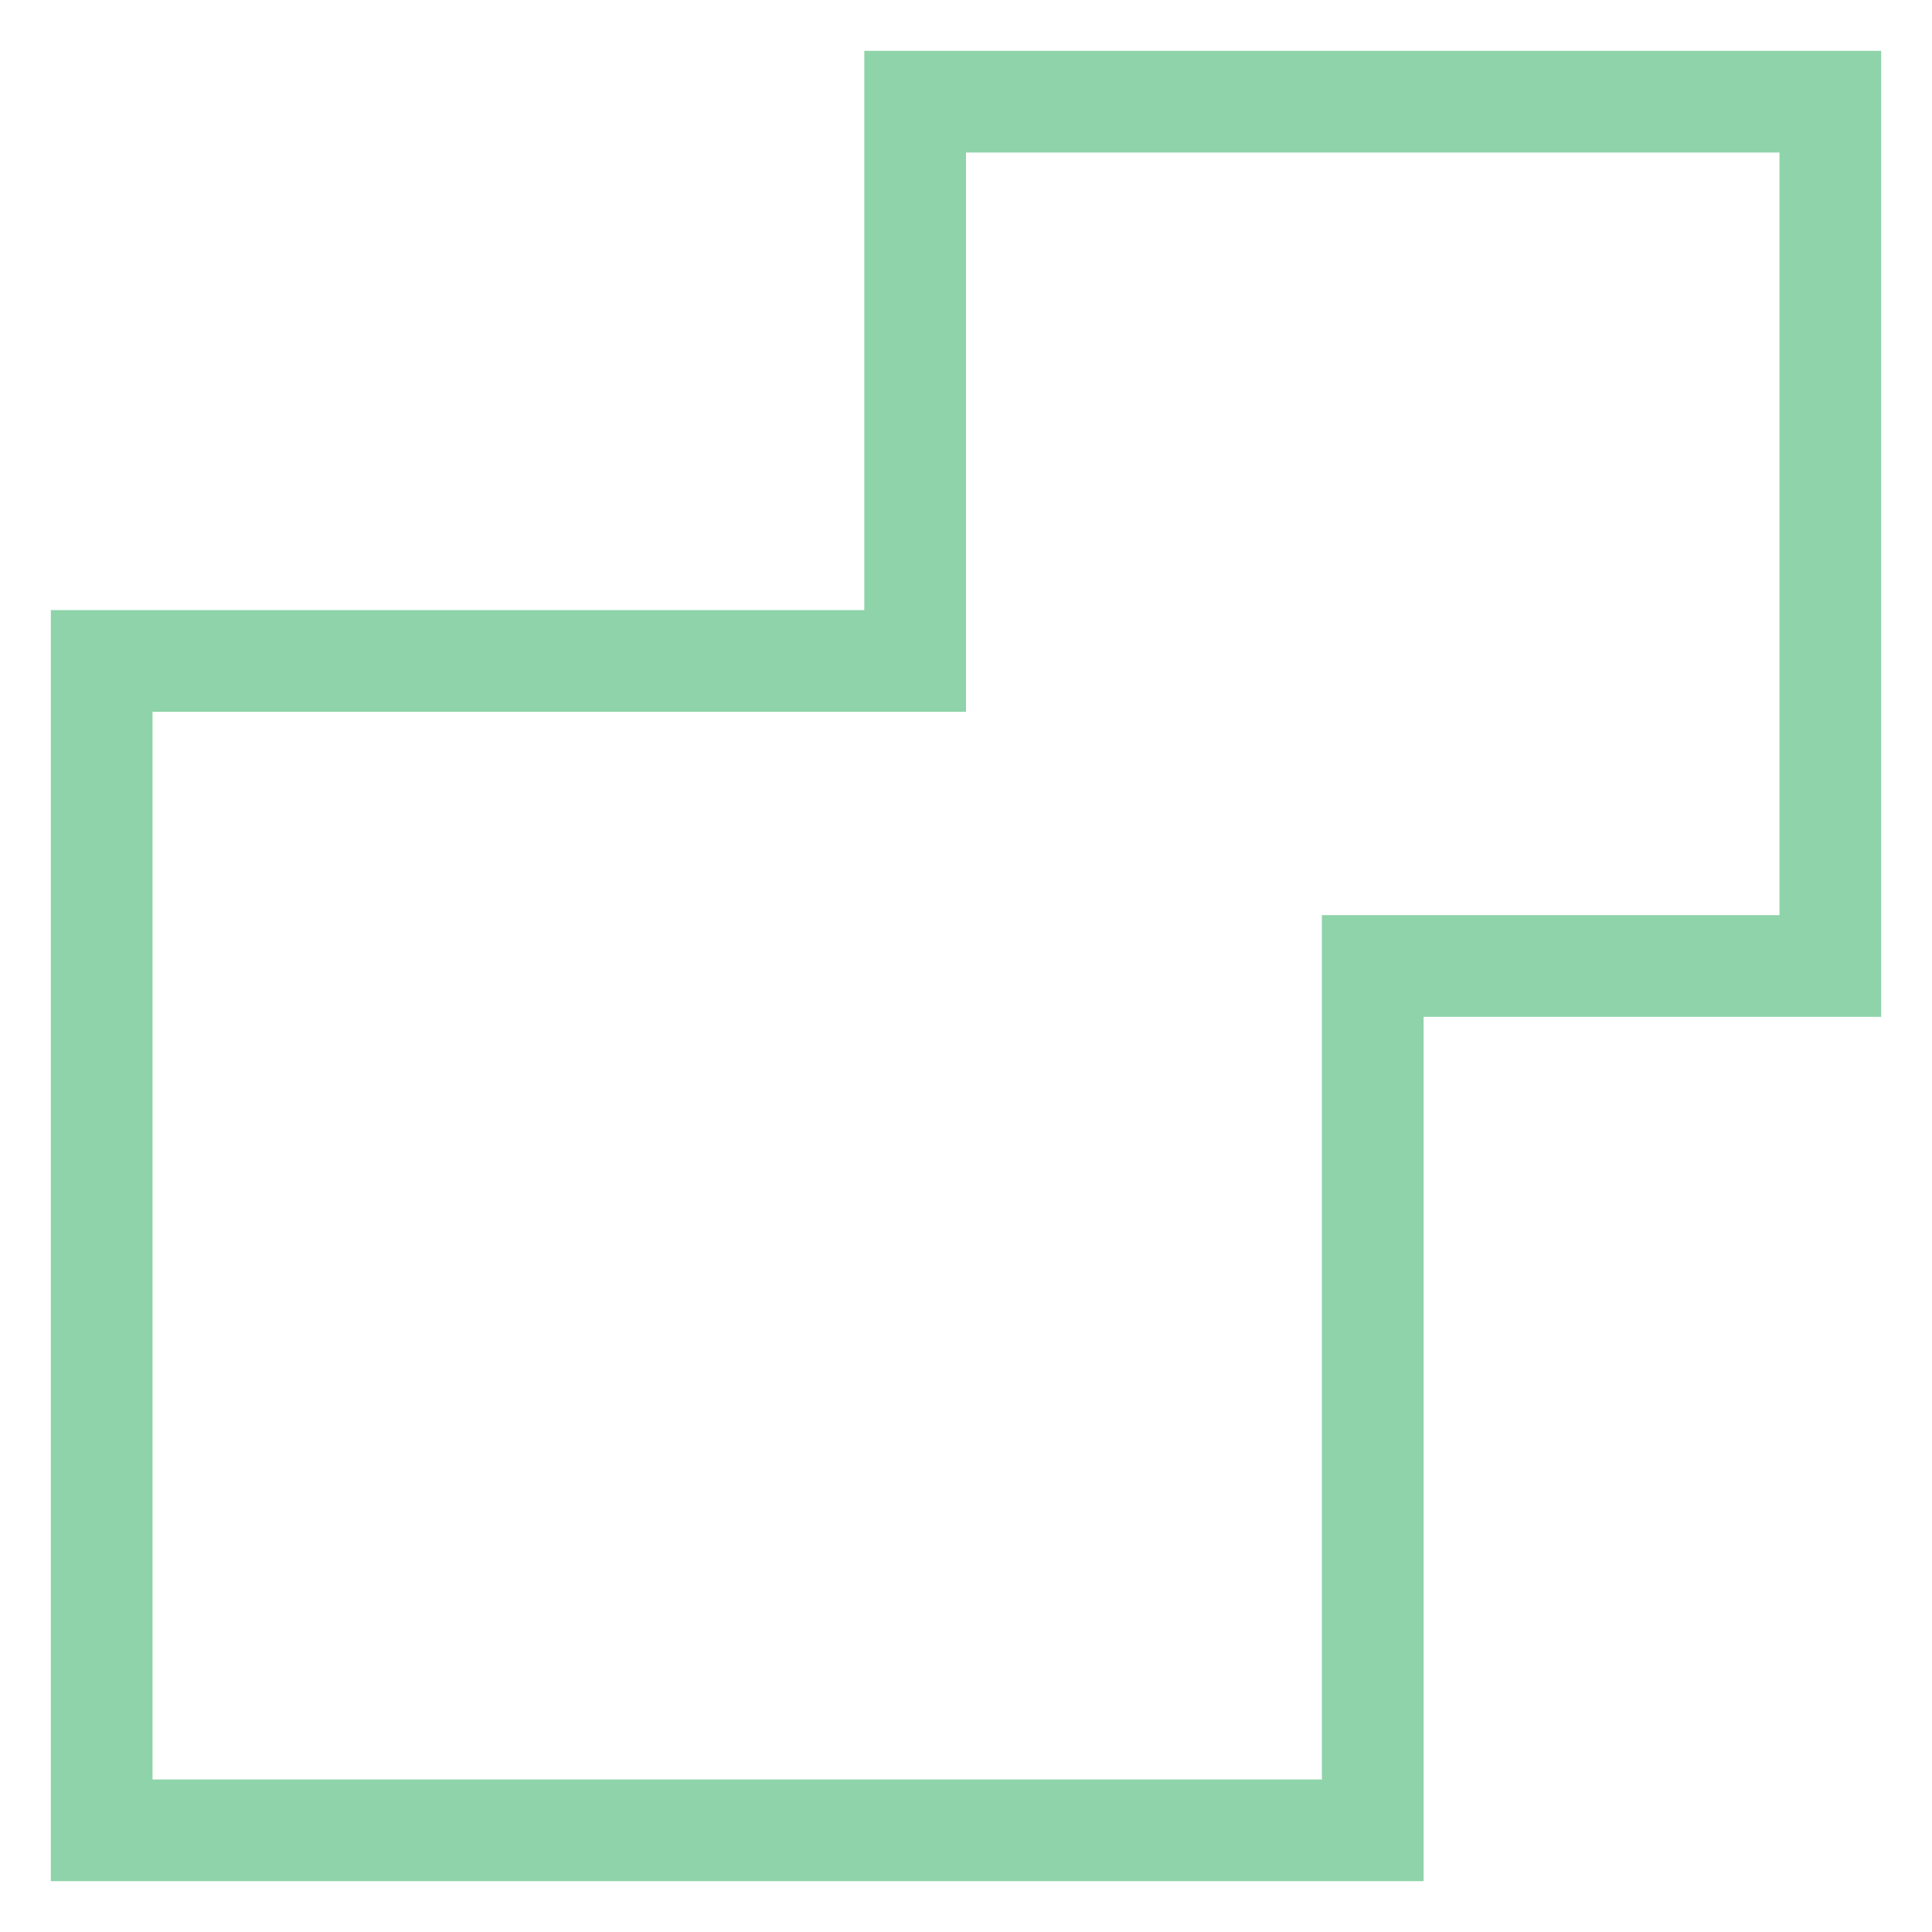
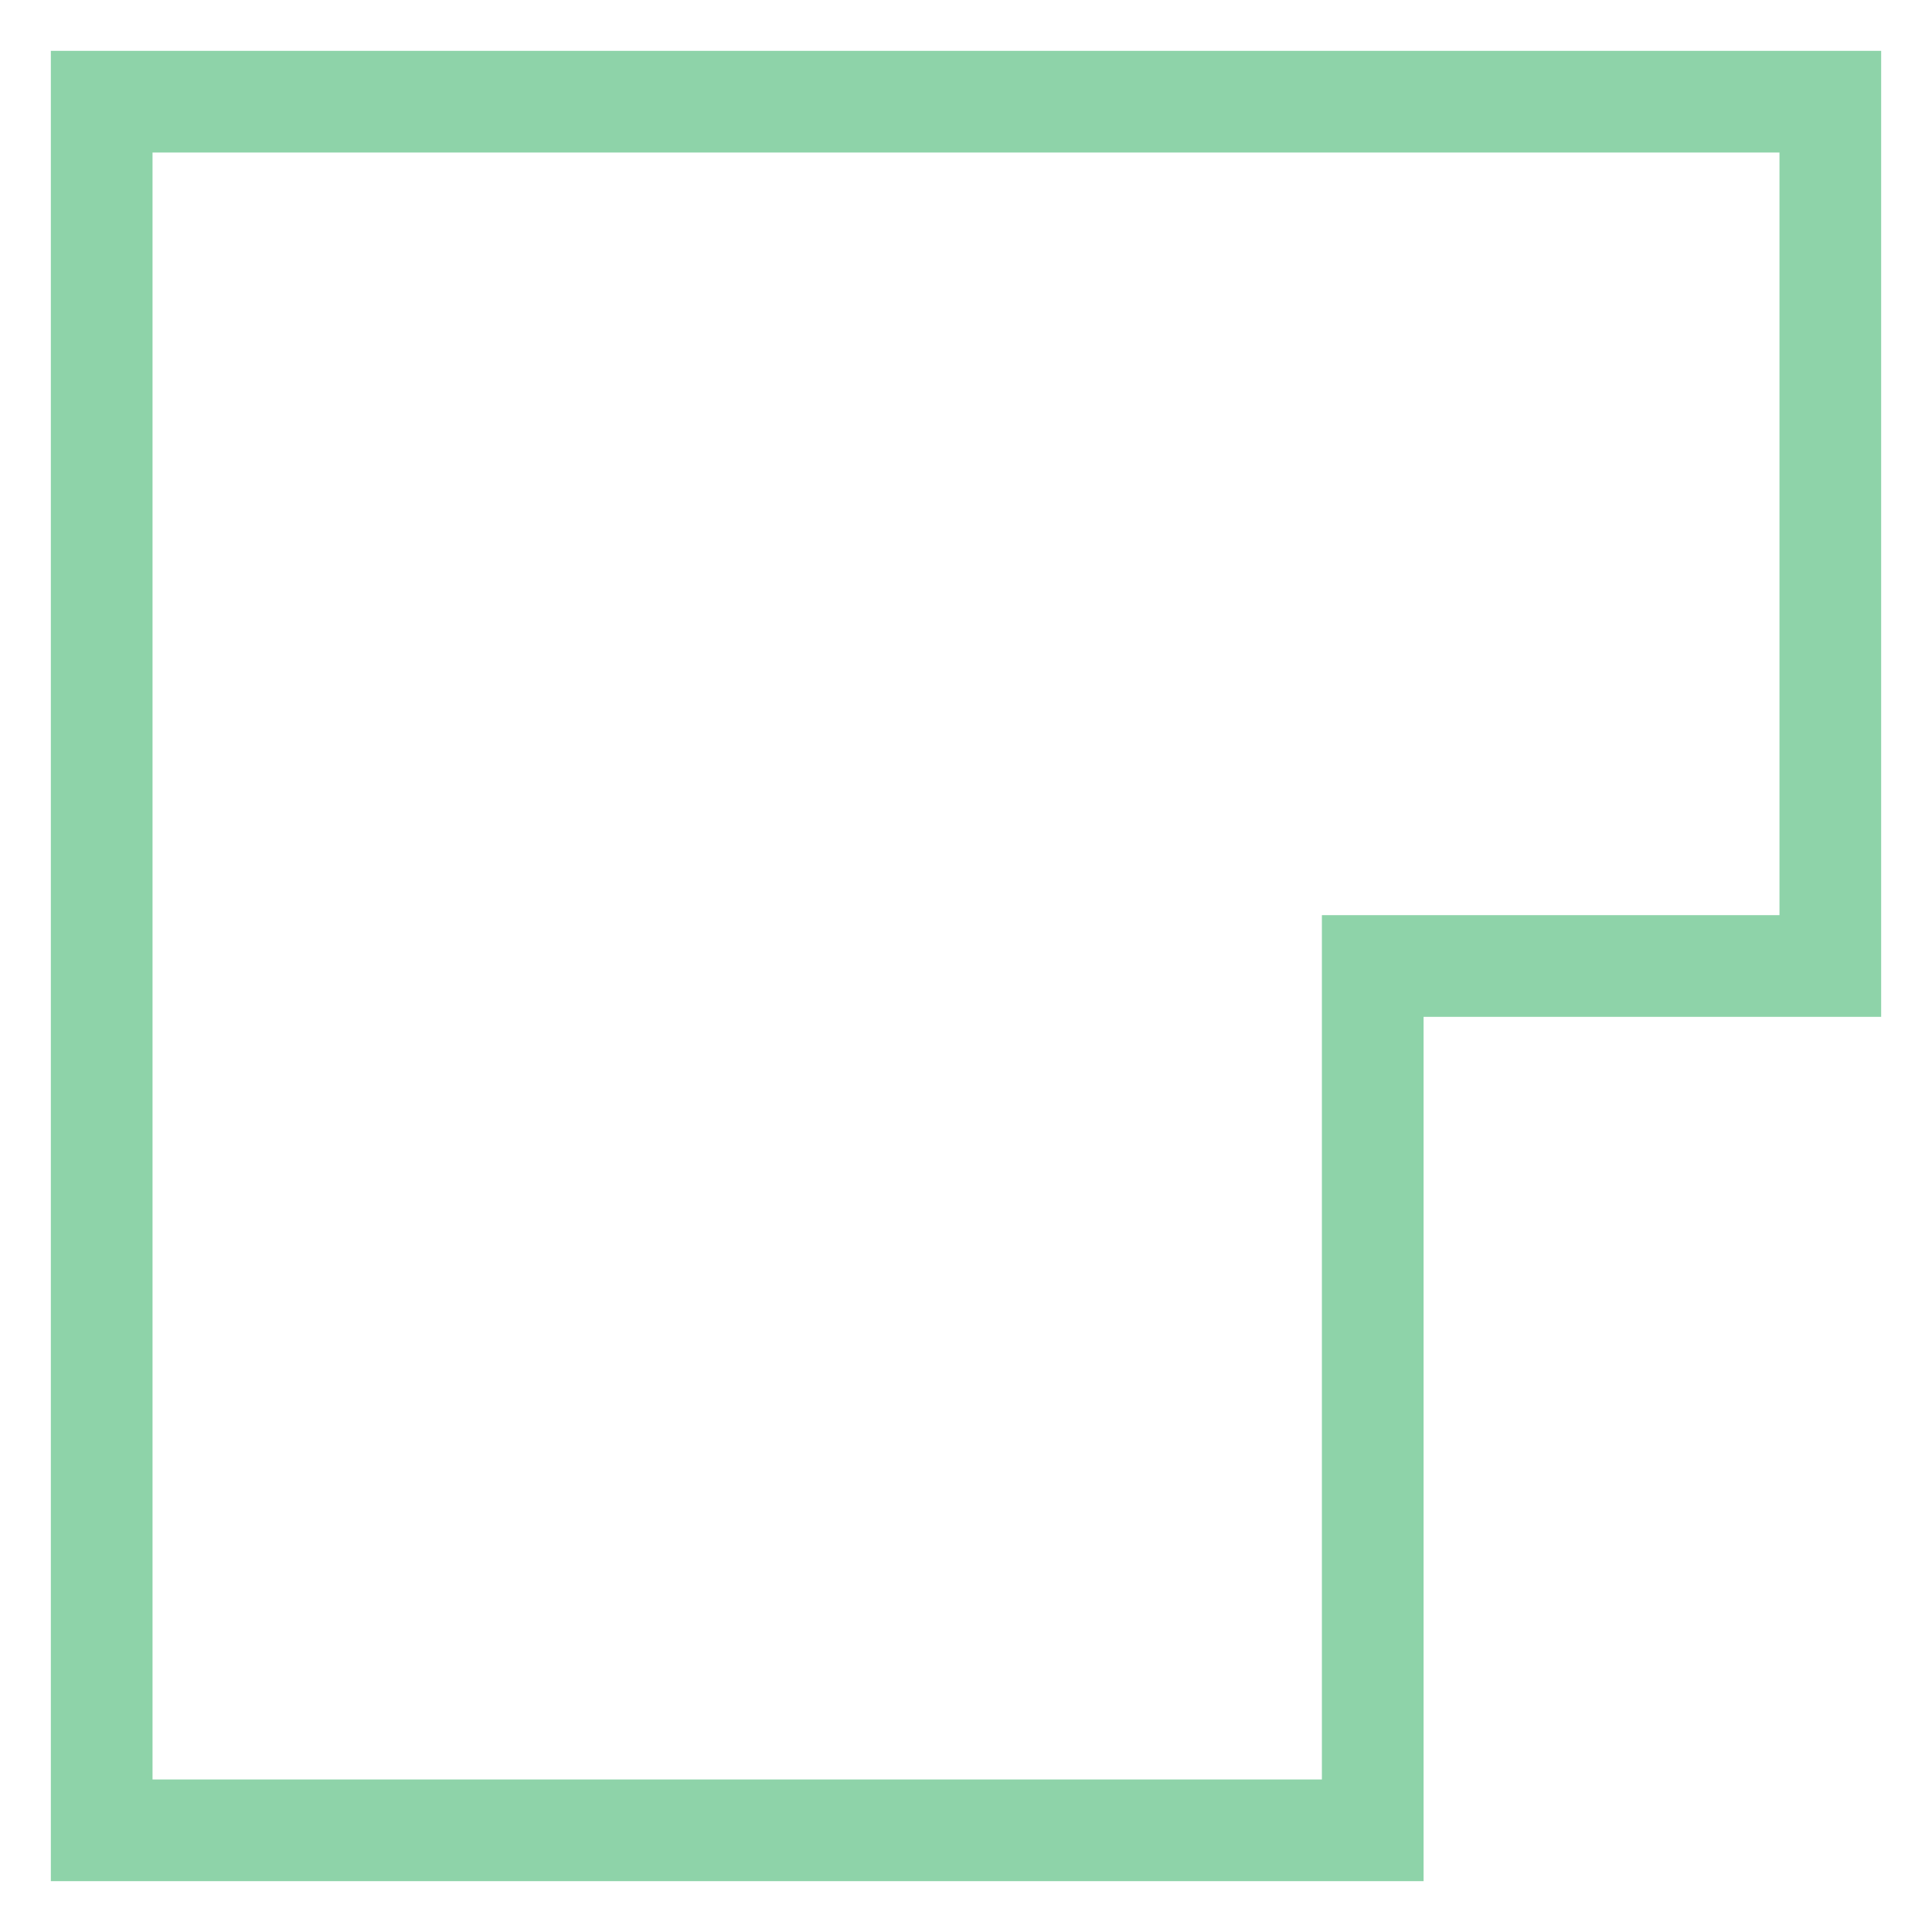
<svg xmlns="http://www.w3.org/2000/svg" width="19" height="19" viewBox="0 0 19 19" fill="none">
-   <path d="M13.5 18H1V6.5H9V1H18V9.5H13.5V18Z" stroke="#8ED3A9" />
+   <path d="M13.5 18H1V6.5V1H18V9.5H13.5V18Z" stroke="#8ED3A9" />
</svg>